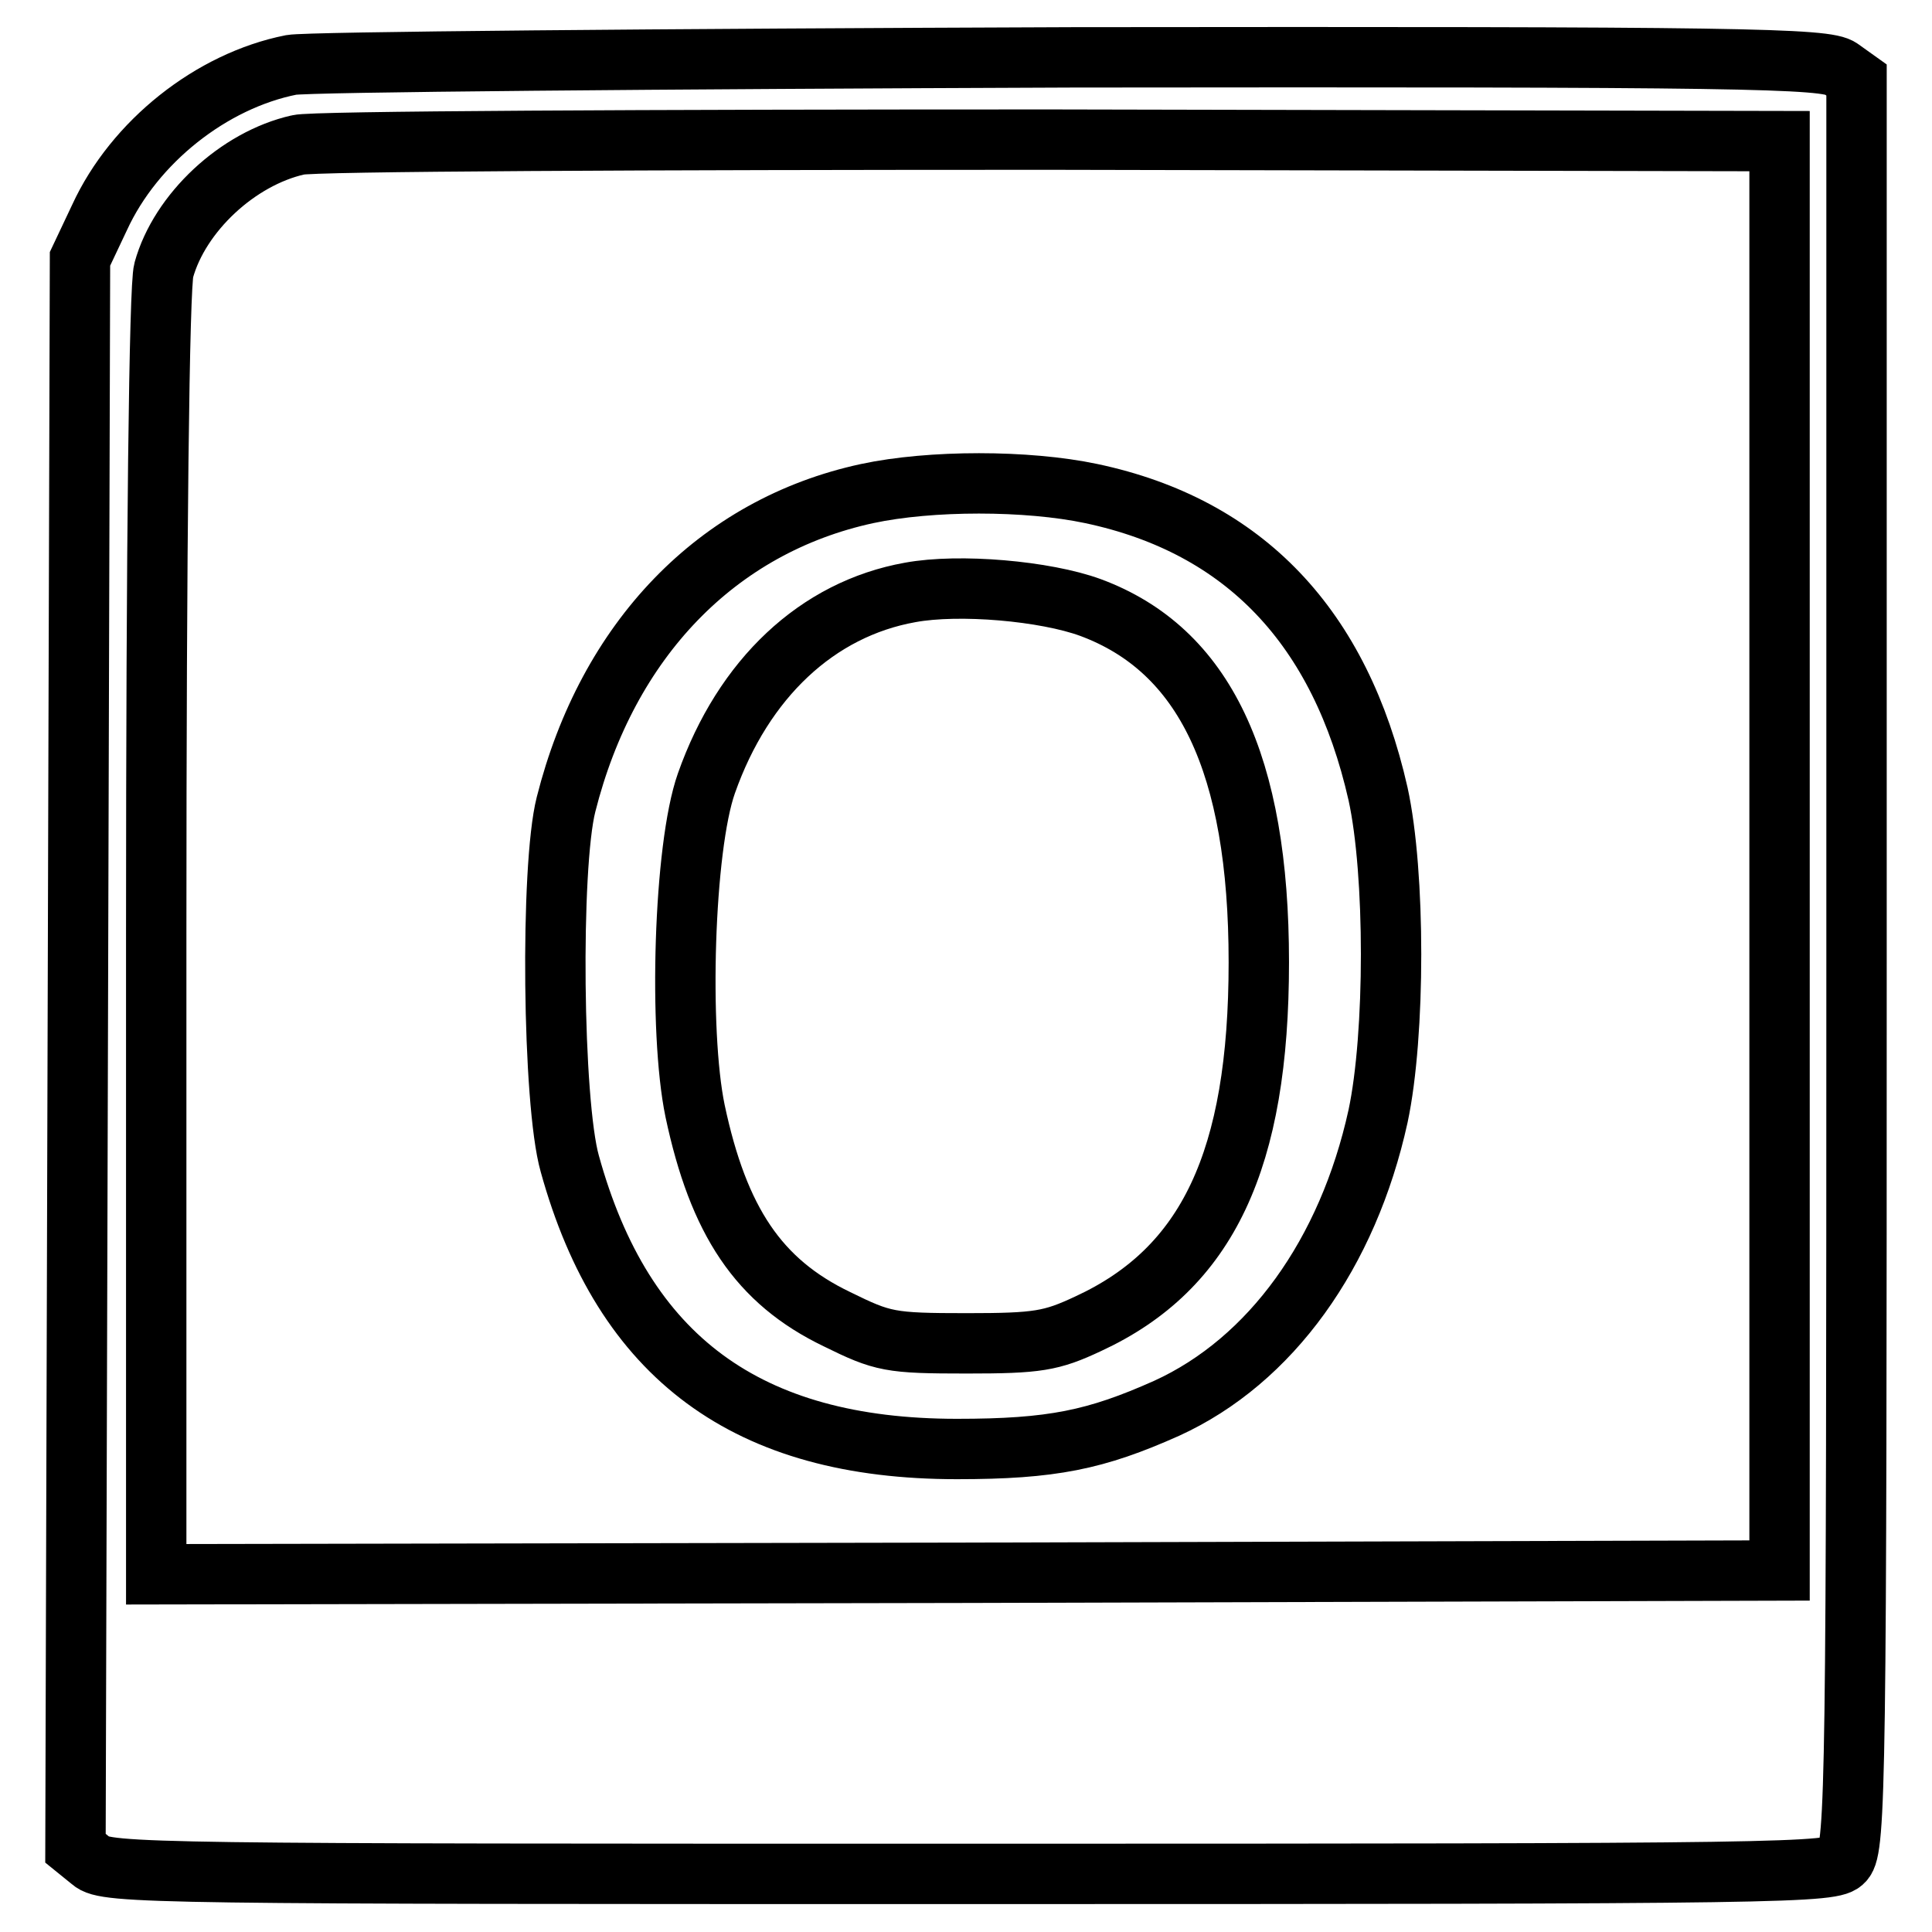
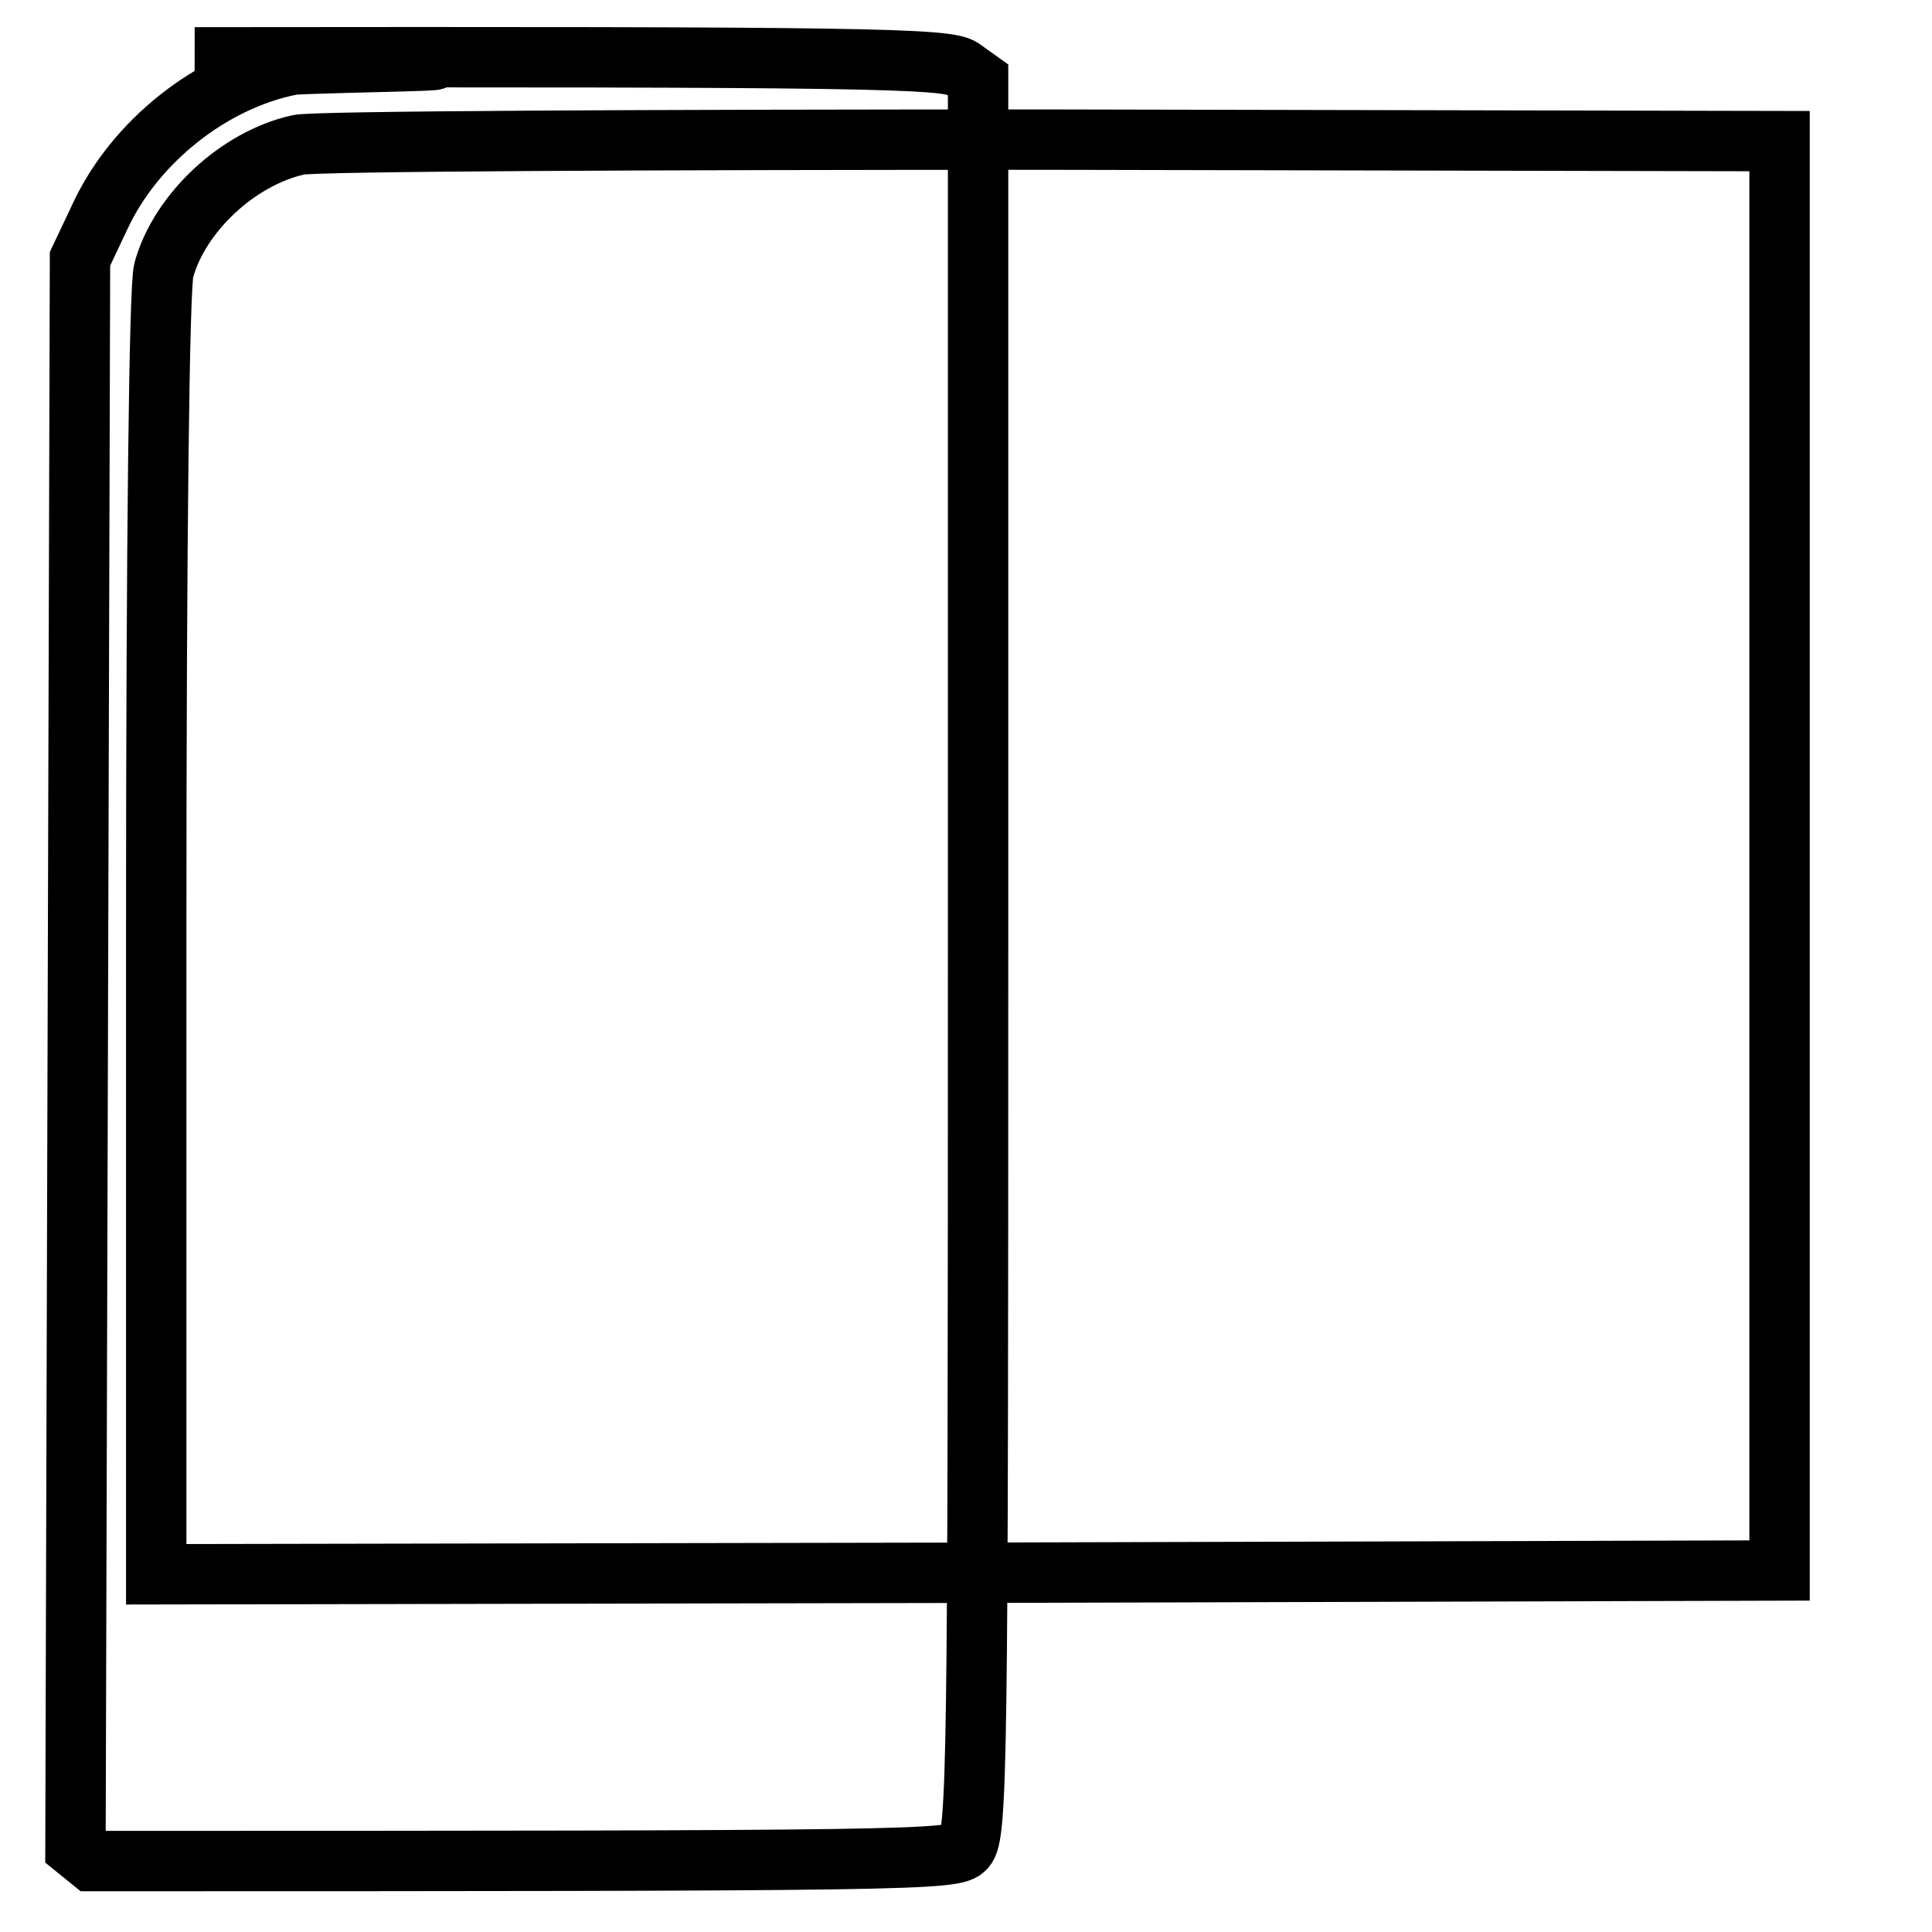
<svg xmlns="http://www.w3.org/2000/svg" version="1.1" x="0px" y="0px" viewBox="0 0 256 256" enable-background="new 0 0 256 256" xml:space="preserve">
  <g>
    <g>
-       <path stroke-width="8" fill-opacity="0" stroke="#000000" d="M38.6,8.6c-10.6,2.1-20.8,10.2-25.4,20.2l-2.6,5.5l-0.3,105.3L10,244.9l2.1,1.7c1.9,1.7,8.9,1.7,116.4,1.7  c109.4,0,114.4-0.1,115.8-1.7c1.6-1.7,1.7-11.3,1.7-118.9V10.6l-2.1-1.5c-1.9-1.4-13.1-1.6-101.7-1.5C87.4,7.8,40.9,8.2,38.6,8.6z  M235.8,113.4v94.7l-107.5,0.3l-107.6,0.2v-84.8c0-52.2,0.4-85.9,1-88c2.1-7.6,9.8-14.8,17.8-16.6c1.7-0.5,46.6-0.7,99.7-0.7  l96.6,0.2V113.4z" />
-       <path stroke-width="8" fill-opacity="0" stroke="#000000" d="M114.9,65.4C95,69.7,80.5,84.8,75,106.6c-2.1,8.3-1.8,39.5,0.5,47.6C82.6,179.9,99,192,126.8,192  c12.6,0,18.4-1.2,27.8-5.4c13.8-6.3,24-20.5,28-38.7c2.3-10.8,2.3-32.2,0-42.7c-5-22.1-17.7-35.5-38-39.8  C136.1,63.6,123.3,63.6,114.9,65.4z M144.5,80.5c15.1,5.6,22.3,20.7,22.3,47c0,26.2-6.8,40.6-22.6,47.9c-4.9,2.3-6.7,2.6-16.1,2.6  c-10.2,0-11.1-0.2-17.2-3.2c-10.4-5-15.7-13-18.8-27.6c-2.2-10.6-1.5-34.9,1.5-43.4c4.9-13.9,14.7-23.1,27-25.3  C127.1,77.3,138.5,78.3,144.5,80.5z" />
+       <path stroke-width="8" fill-opacity="0" stroke="#000000" d="M38.6,8.6c-10.6,2.1-20.8,10.2-25.4,20.2l-2.6,5.5l-0.3,105.3L10,244.9l2.1,1.7c109.4,0,114.4-0.1,115.8-1.7c1.6-1.7,1.7-11.3,1.7-118.9V10.6l-2.1-1.5c-1.9-1.4-13.1-1.6-101.7-1.5C87.4,7.8,40.9,8.2,38.6,8.6z  M235.8,113.4v94.7l-107.5,0.3l-107.6,0.2v-84.8c0-52.2,0.4-85.9,1-88c2.1-7.6,9.8-14.8,17.8-16.6c1.7-0.5,46.6-0.7,99.7-0.7  l96.6,0.2V113.4z" />
    </g>
  </g>
</svg>